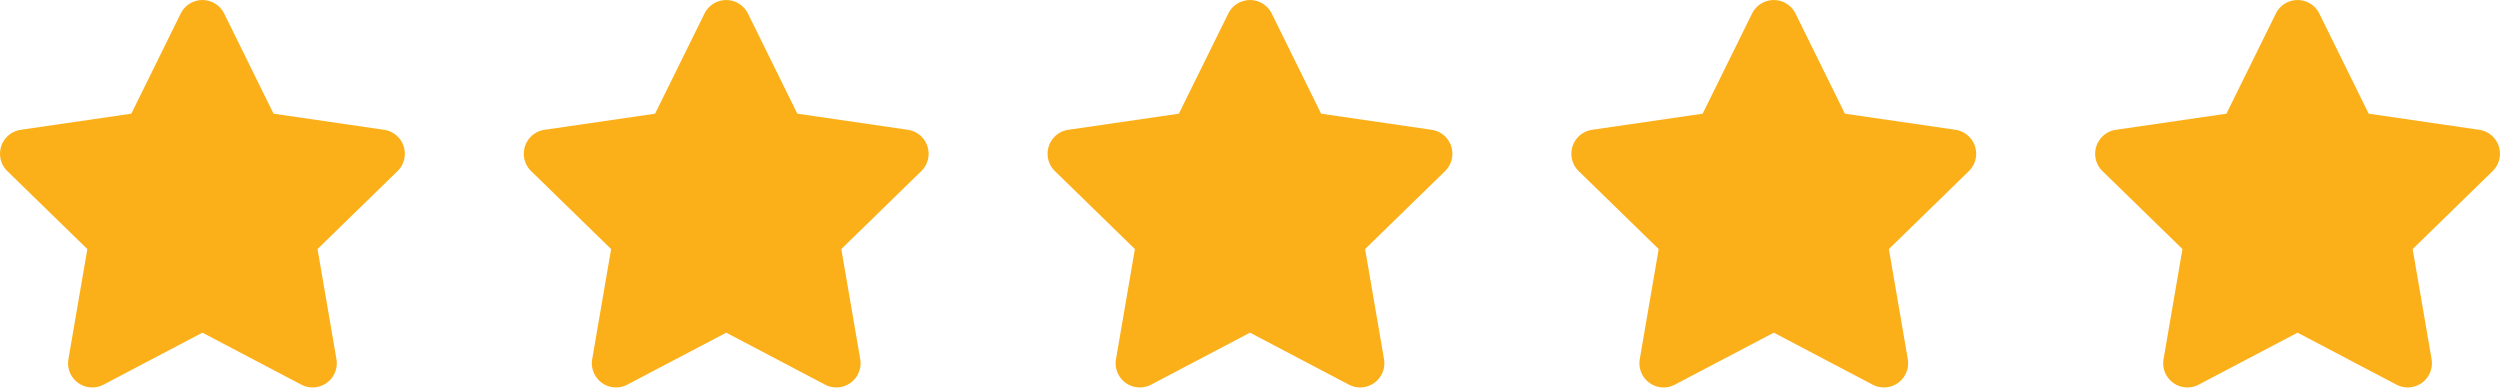
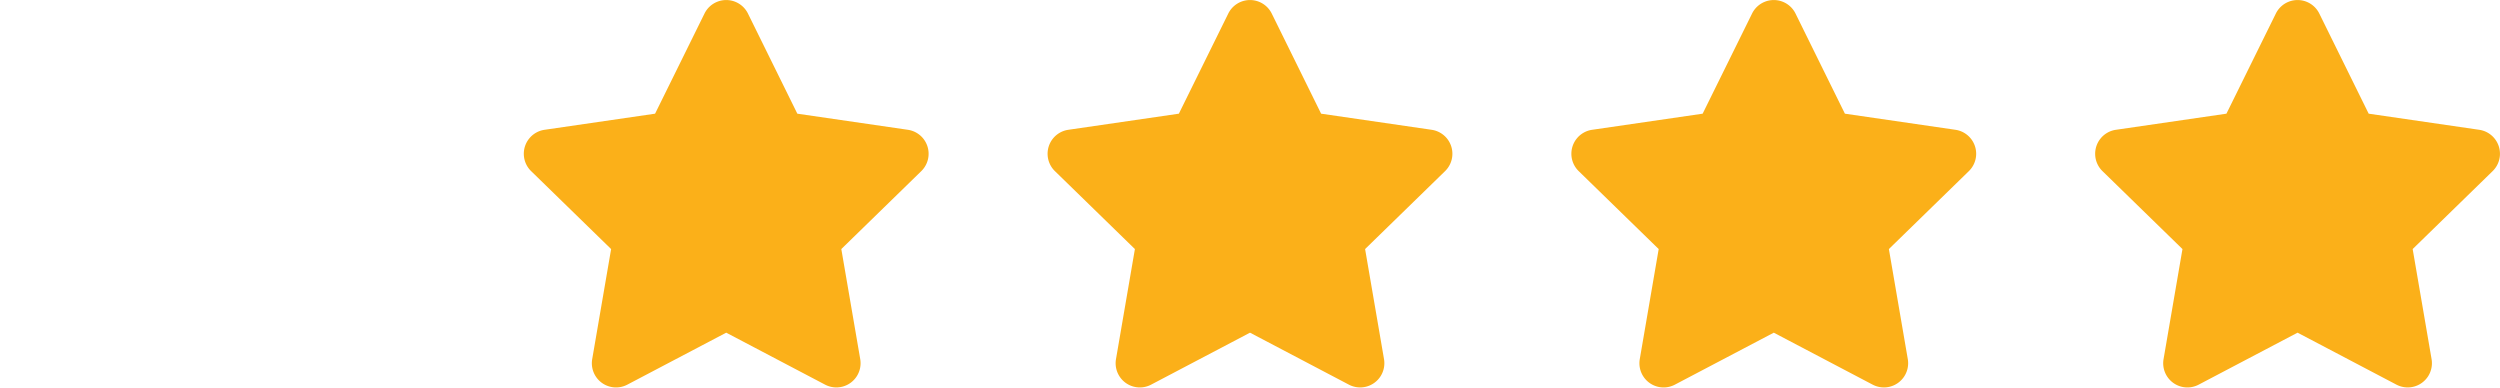
<svg xmlns="http://www.w3.org/2000/svg" width="147.962" height="22.935" viewBox="0 0 147.962 22.935">
  <g id="Group_187" data-name="Group 187" transform="translate(-5857 -9862.556)">
-     <path id="Icon_awesome-star" data-name="Icon awesome-star" d="M12.137.8,9.212,6.727l-6.544.954a1.434,1.434,0,0,0-.793,2.445L6.61,14.74,5.49,21.256a1.432,1.432,0,0,0,2.078,1.509l5.854-3.077,5.854,3.077a1.433,1.433,0,0,0,2.078-1.509l-1.12-6.517,4.734-4.613a1.434,1.434,0,0,0-.793-2.445l-6.544-.954L14.708.8a1.434,1.434,0,0,0-2.571,0Z" transform="translate(5855.559 9862.557)" fill="#fbb019" />
    <path id="Icon_awesome-star-2" data-name="Icon awesome-star" d="M12.137.8,9.212,6.727l-6.544.954a1.434,1.434,0,0,0-.793,2.445L6.61,14.74,5.49,21.256a1.432,1.432,0,0,0,2.078,1.509l5.854-3.077,5.854,3.077a1.433,1.433,0,0,0,2.078-1.509l-1.12-6.517,4.734-4.613a1.434,1.434,0,0,0-.793-2.445l-6.544-.954L14.708.8a1.434,1.434,0,0,0-2.571,0Z" transform="translate(5886.559 9862.557)" fill="#fbb019" />
    <path id="Icon_awesome-star-3" data-name="Icon awesome-star" d="M12.137.8,9.212,6.727l-6.544.954a1.434,1.434,0,0,0-.793,2.445L6.61,14.74,5.49,21.256a1.432,1.432,0,0,0,2.078,1.509l5.854-3.077,5.854,3.077a1.433,1.433,0,0,0,2.078-1.509l-1.12-6.517,4.734-4.613a1.434,1.434,0,0,0-.793-2.445l-6.544-.954L14.708.8a1.434,1.434,0,0,0-2.571,0Z" transform="translate(5917.559 9862.557)" fill="#fbb019" />
    <path id="Icon_awesome-star-4" data-name="Icon awesome-star" d="M12.137.8,9.212,6.727l-6.544.954a1.434,1.434,0,0,0-.793,2.445L6.61,14.74,5.49,21.256a1.432,1.432,0,0,0,2.078,1.509l5.854-3.077,5.854,3.077a1.433,1.433,0,0,0,2.078-1.509l-1.12-6.517,4.734-4.613a1.434,1.434,0,0,0-.793-2.445l-6.544-.954L14.708.8a1.434,1.434,0,0,0-2.571,0Z" transform="translate(5948.559 9862.557)" fill="#fbb019" />
    <path id="Icon_awesome-star-5" data-name="Icon awesome-star" d="M12.137.8,9.212,6.727l-6.544.954a1.434,1.434,0,0,0-.793,2.445L6.61,14.74,5.49,21.256a1.432,1.432,0,0,0,2.078,1.509l5.854-3.077,5.854,3.077a1.433,1.433,0,0,0,2.078-1.509l-1.12-6.517,4.734-4.613a1.434,1.434,0,0,0-.793-2.445l-6.544-.954L14.708.8a1.434,1.434,0,0,0-2.571,0Z" transform="translate(5979.559 9862.557)" fill="#fbb019" />
  </g>
</svg>